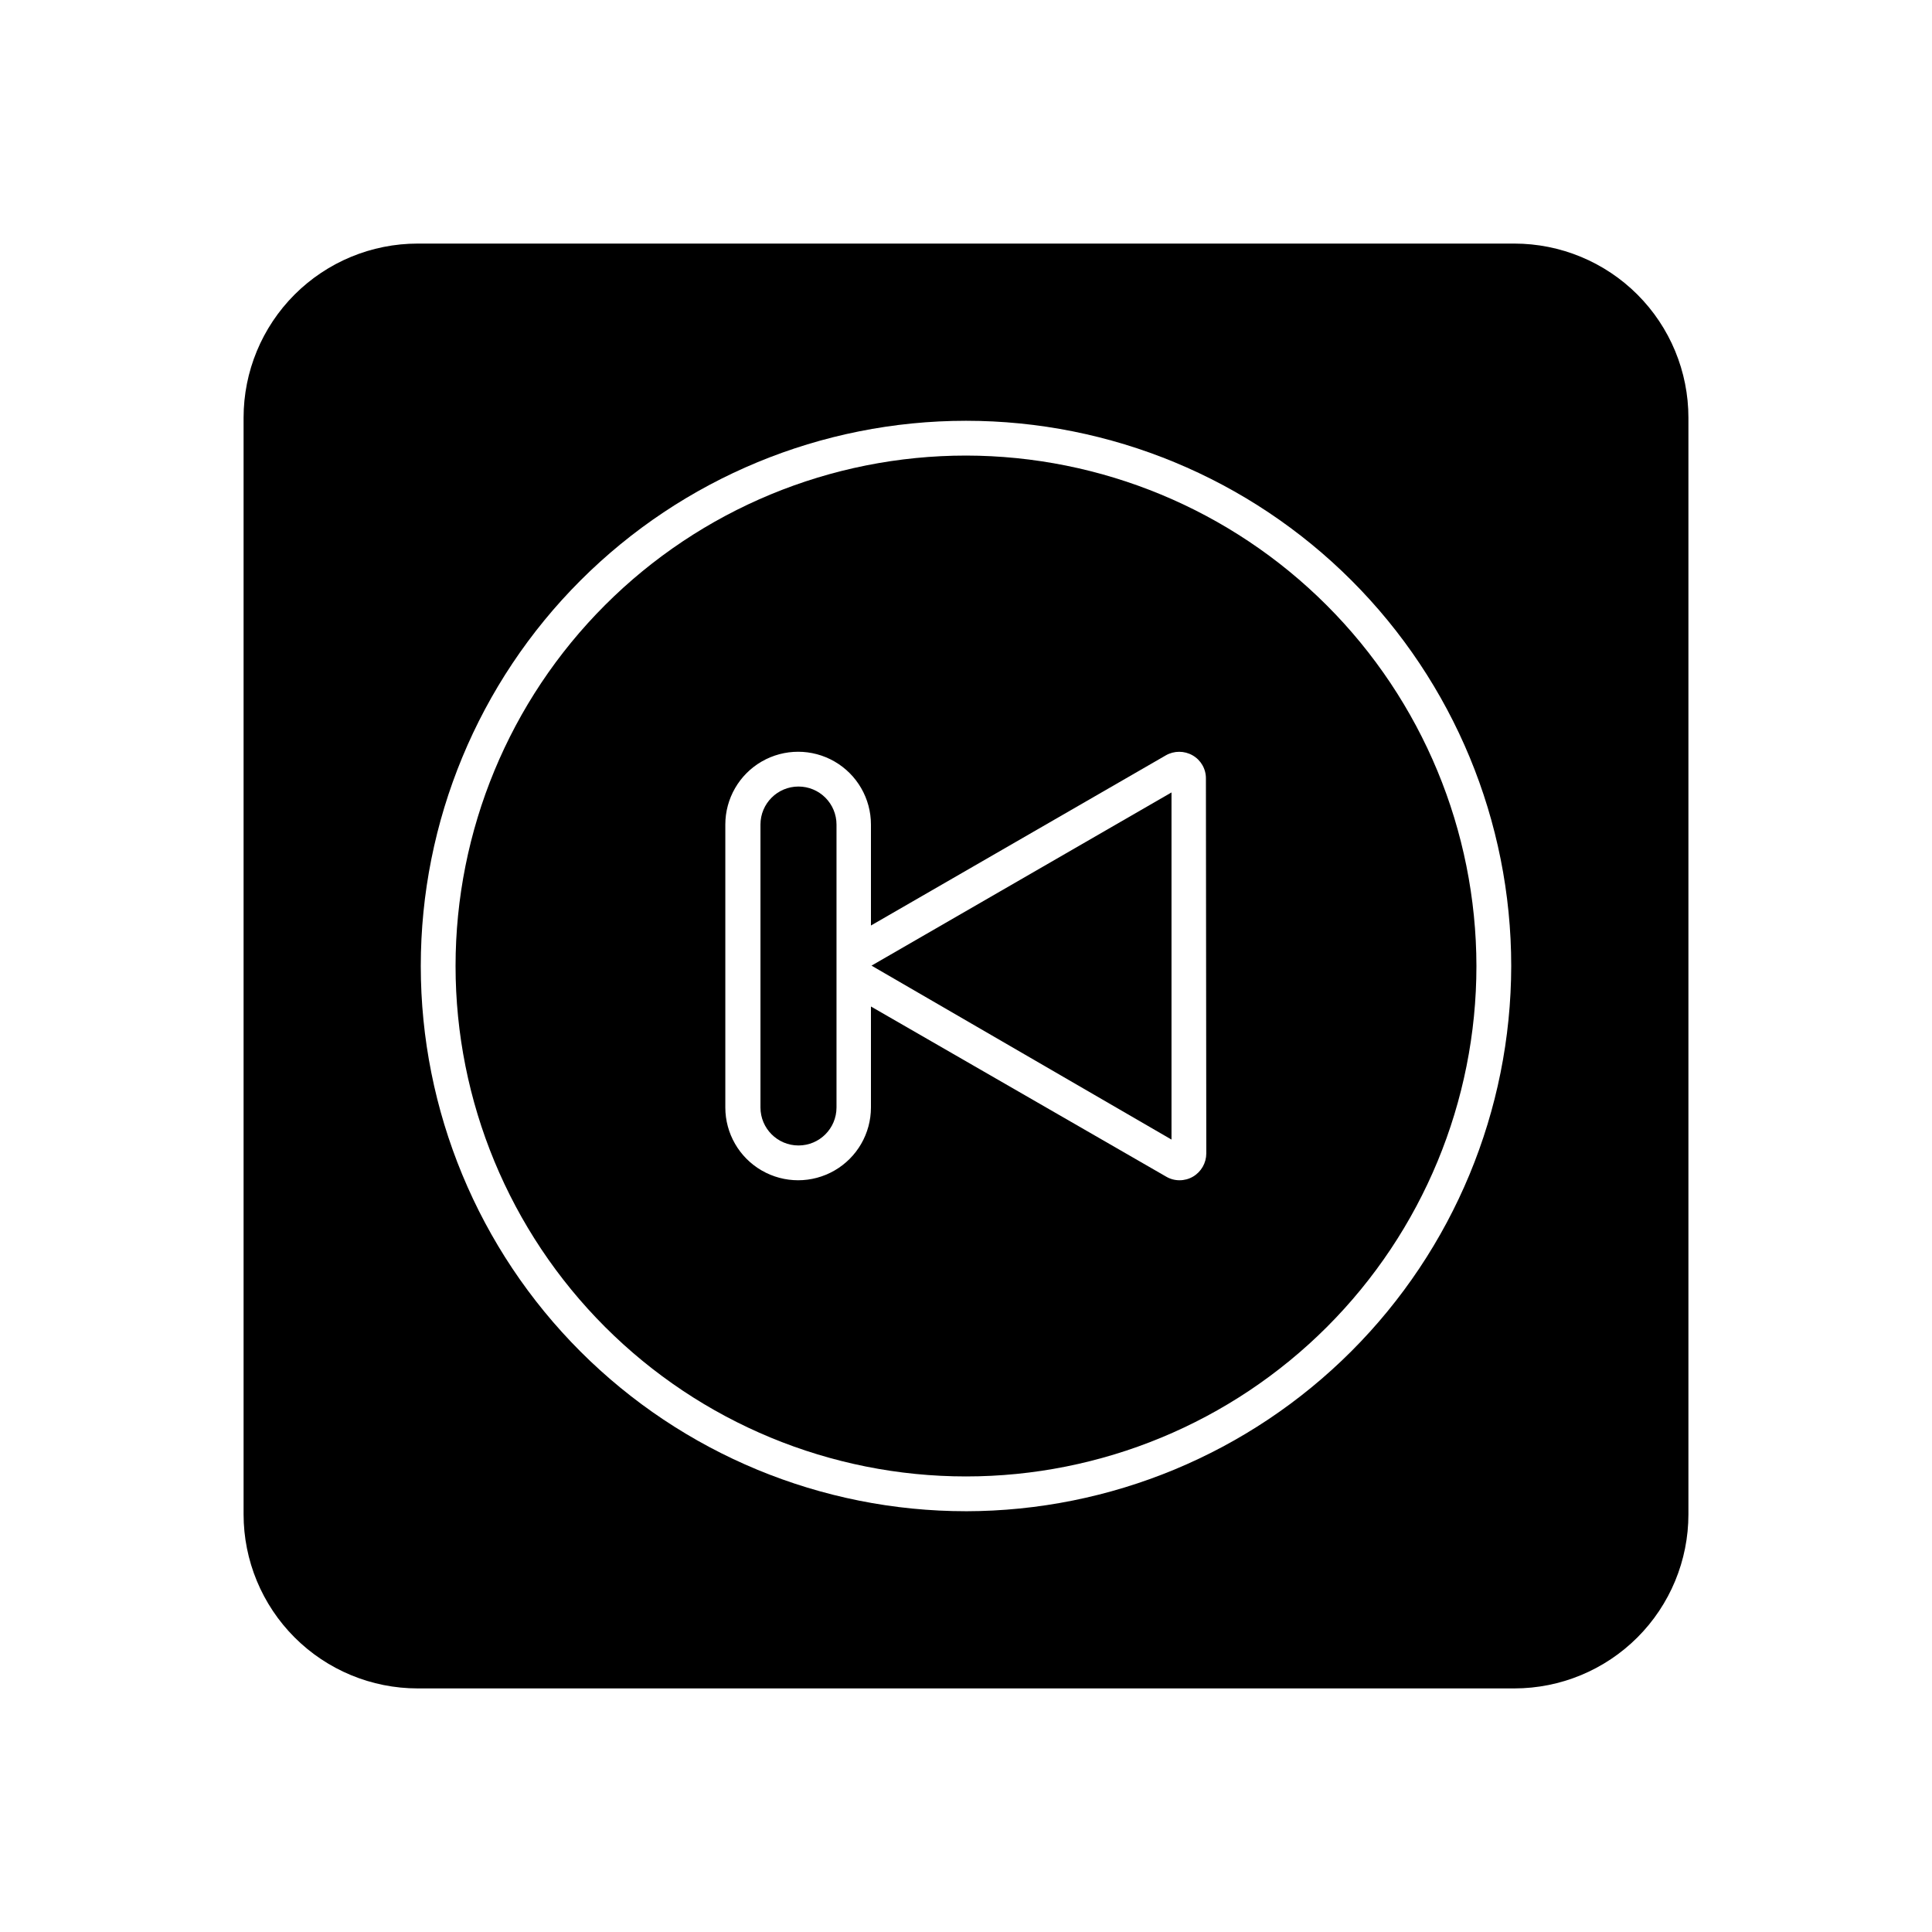
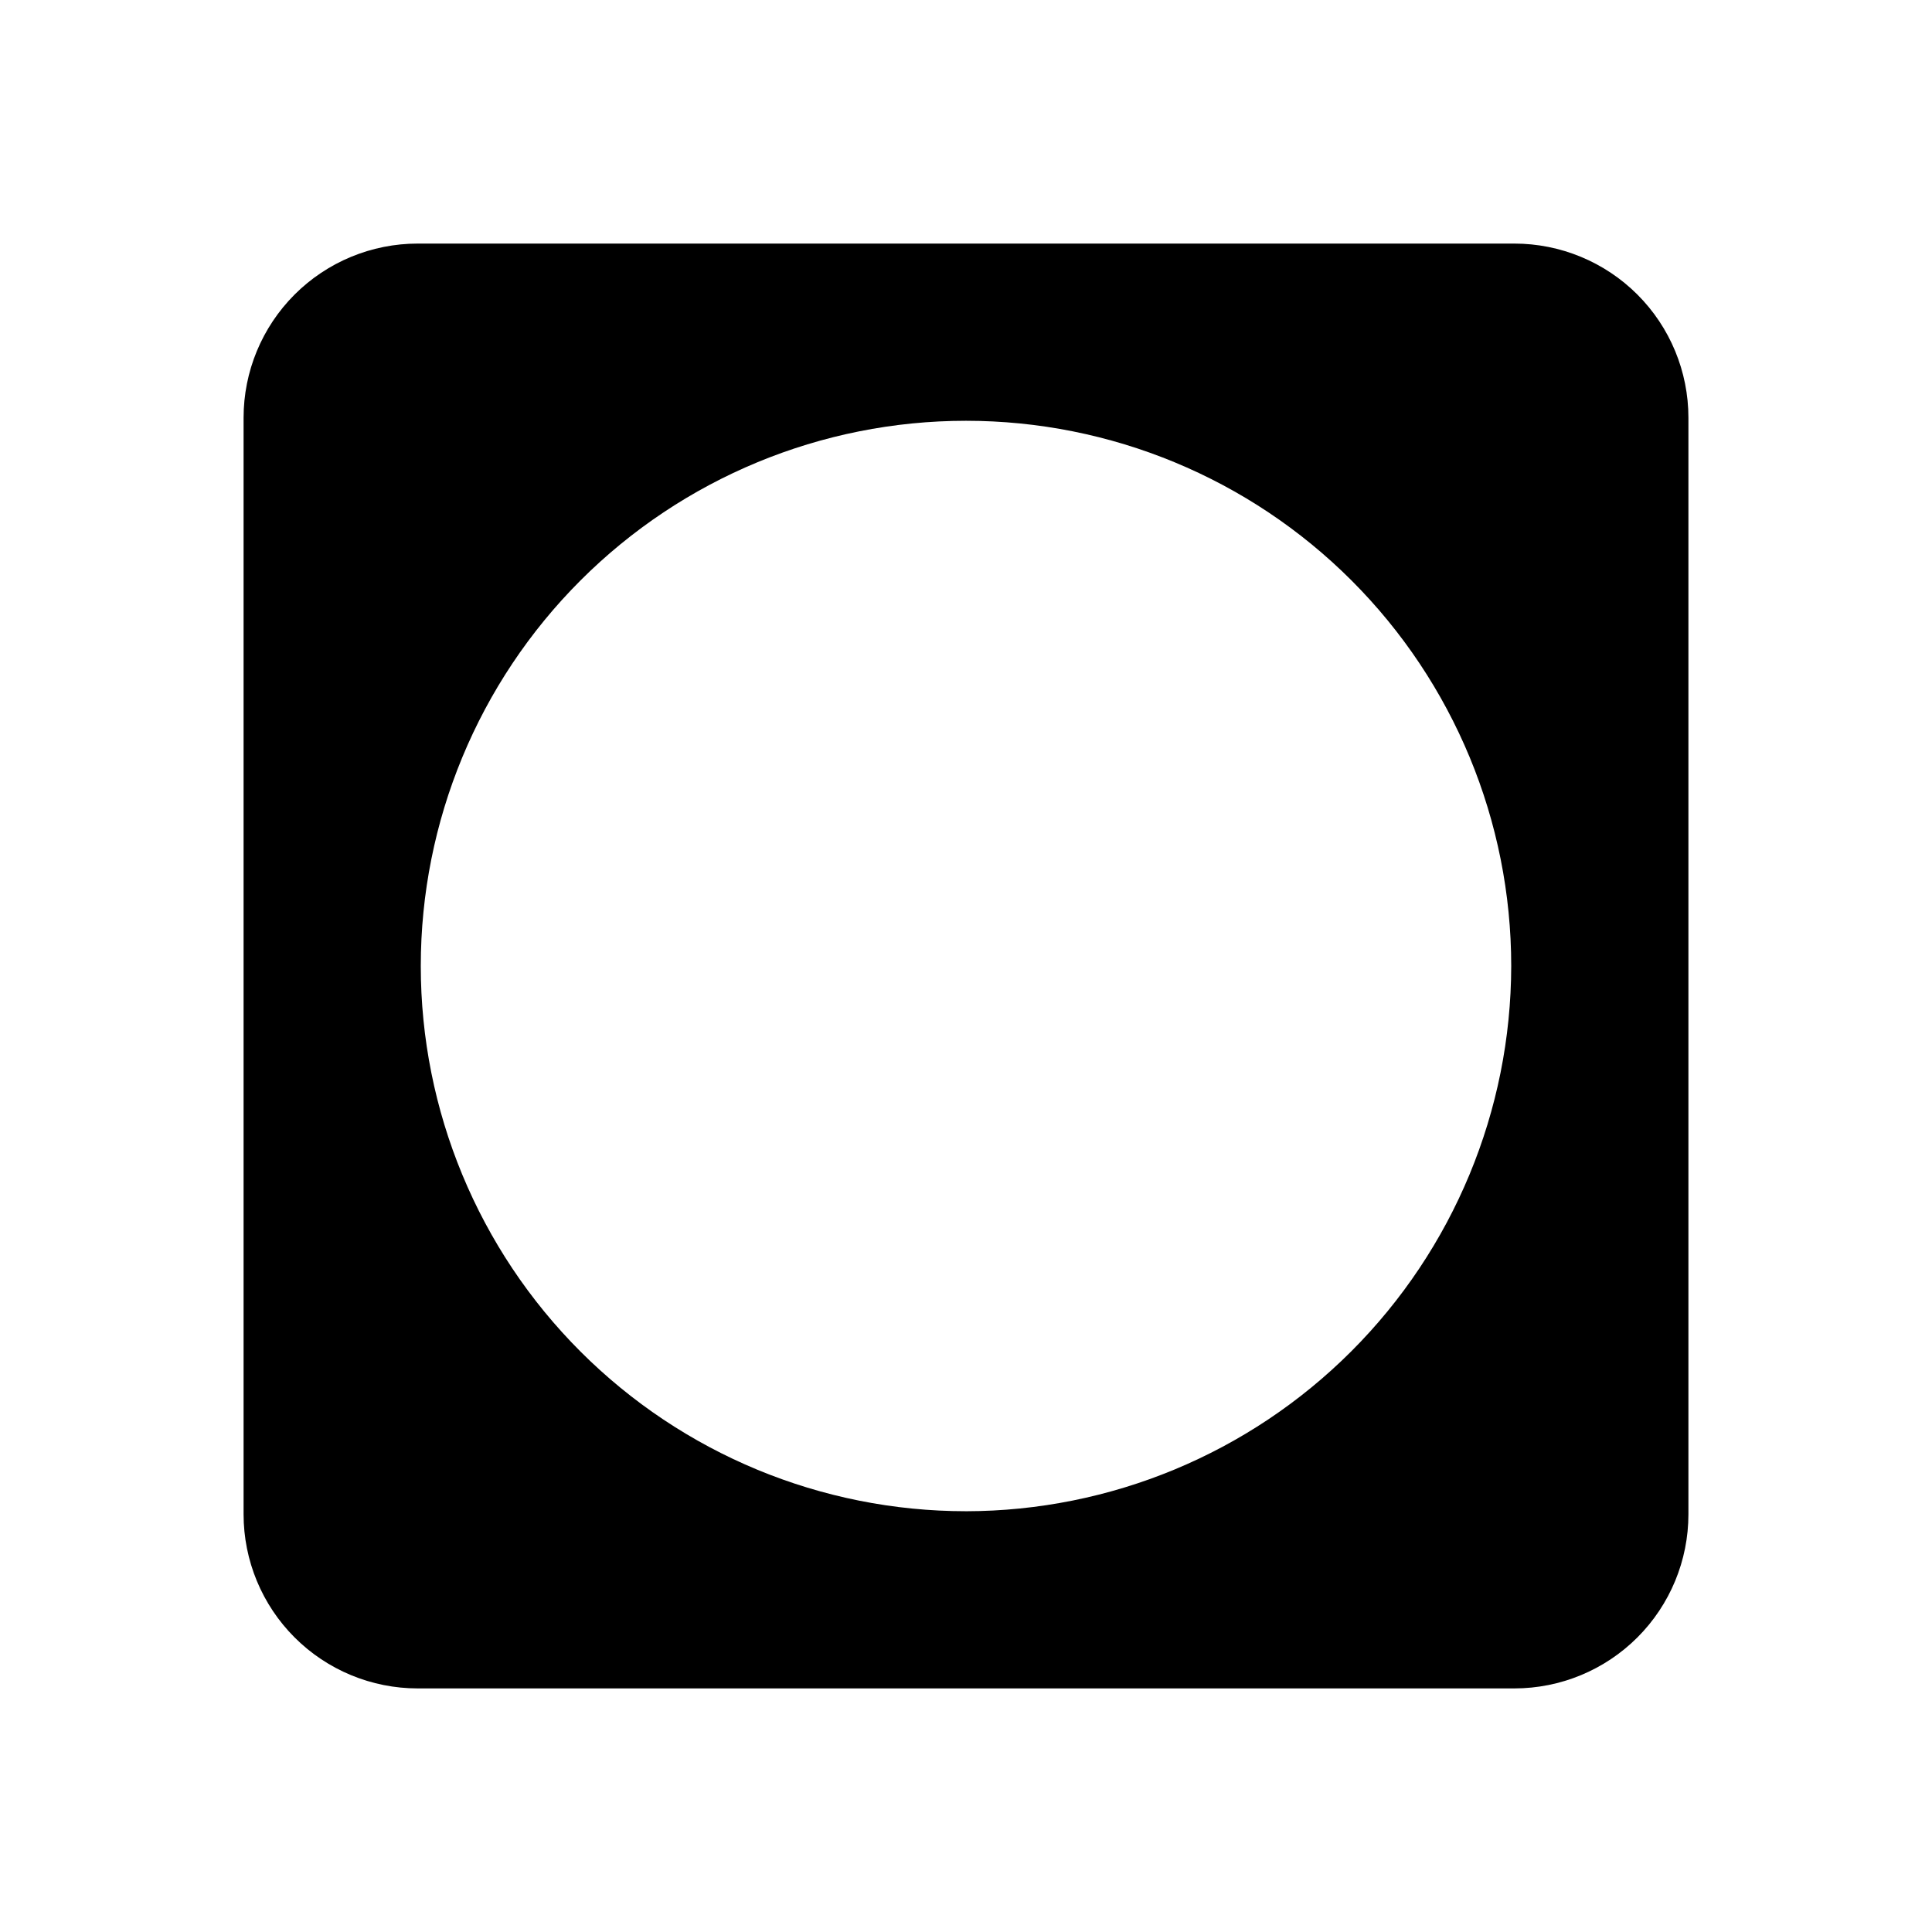
<svg xmlns="http://www.w3.org/2000/svg" fill="#000000" width="800px" height="800px" version="1.1" viewBox="144 144 512 512">
  <g>
-     <path d="m454.46 446v-91.996l-79.5 45.898z" />
-     <path d="m400 264.73c-35.879 0-70.285 14.25-95.652 39.621-25.371 25.367-39.621 59.773-39.621 95.652 0 35.875 14.25 70.281 39.621 95.652 25.367 25.367 59.773 39.617 95.652 39.617 35.875 0 70.281-14.25 95.652-39.617 25.367-25.371 39.617-59.777 39.617-95.652-0.051-35.863-14.32-70.238-39.676-95.594-25.359-25.359-59.734-39.629-95.594-39.68zm63.68 184.95c-0.008 2.527-1.348 4.863-3.527 6.144-1.086 0.633-2.32 0.961-3.574 0.957-1.242 0.004-2.461-0.328-3.527-0.957l-78.242-45.09v26.754-0.004c0 6.894-3.68 13.266-9.648 16.711-5.969 3.449-13.324 3.449-19.297 0-5.969-3.445-9.648-9.816-9.648-16.711v-74.965c0-6.894 3.68-13.266 9.648-16.711 5.973-3.445 13.328-3.445 19.297 0 5.969 3.445 9.648 9.816 9.648 16.711v26.754l78.141-45.09v-0.004c2.199-1.258 4.902-1.258 7.102 0 2.203 1.258 3.555 3.609 3.527 6.148z" />
-     <path d="m355.61 352.44c-5.566 0-10.078 4.512-10.078 10.078v74.965c0 5.566 4.512 10.078 10.078 10.078 5.566 0 10.074-4.512 10.074-10.078v-74.965c0-2.672-1.059-5.234-2.949-7.125s-4.453-2.953-7.125-2.953z" />
    <path d="m545.3 208.55h-290.6c-12.238 0-23.977 4.863-32.633 13.516-8.652 8.656-13.516 20.395-13.516 32.633v290.6c0 12.238 4.863 23.977 13.516 32.633 8.656 8.656 20.395 13.516 32.633 13.516h290.6c12.238 0 23.977-4.859 32.633-13.516s13.516-20.395 13.516-32.633v-290.6c0-12.238-4.859-23.977-13.516-32.633-8.656-8.652-20.395-13.516-32.633-13.516zm-145.3 335.94c-38.324 0-75.074-15.223-102.17-42.32s-42.32-63.852-42.32-102.17c0-38.324 15.223-75.074 42.32-102.17s63.848-42.32 102.17-42.32c38.32 0 75.074 15.223 102.17 42.32s42.32 63.848 42.32 102.17c-0.055 38.305-15.293 75.023-42.383 102.11-27.086 27.09-63.805 42.328-102.11 42.383z" />
  </g>
</svg>